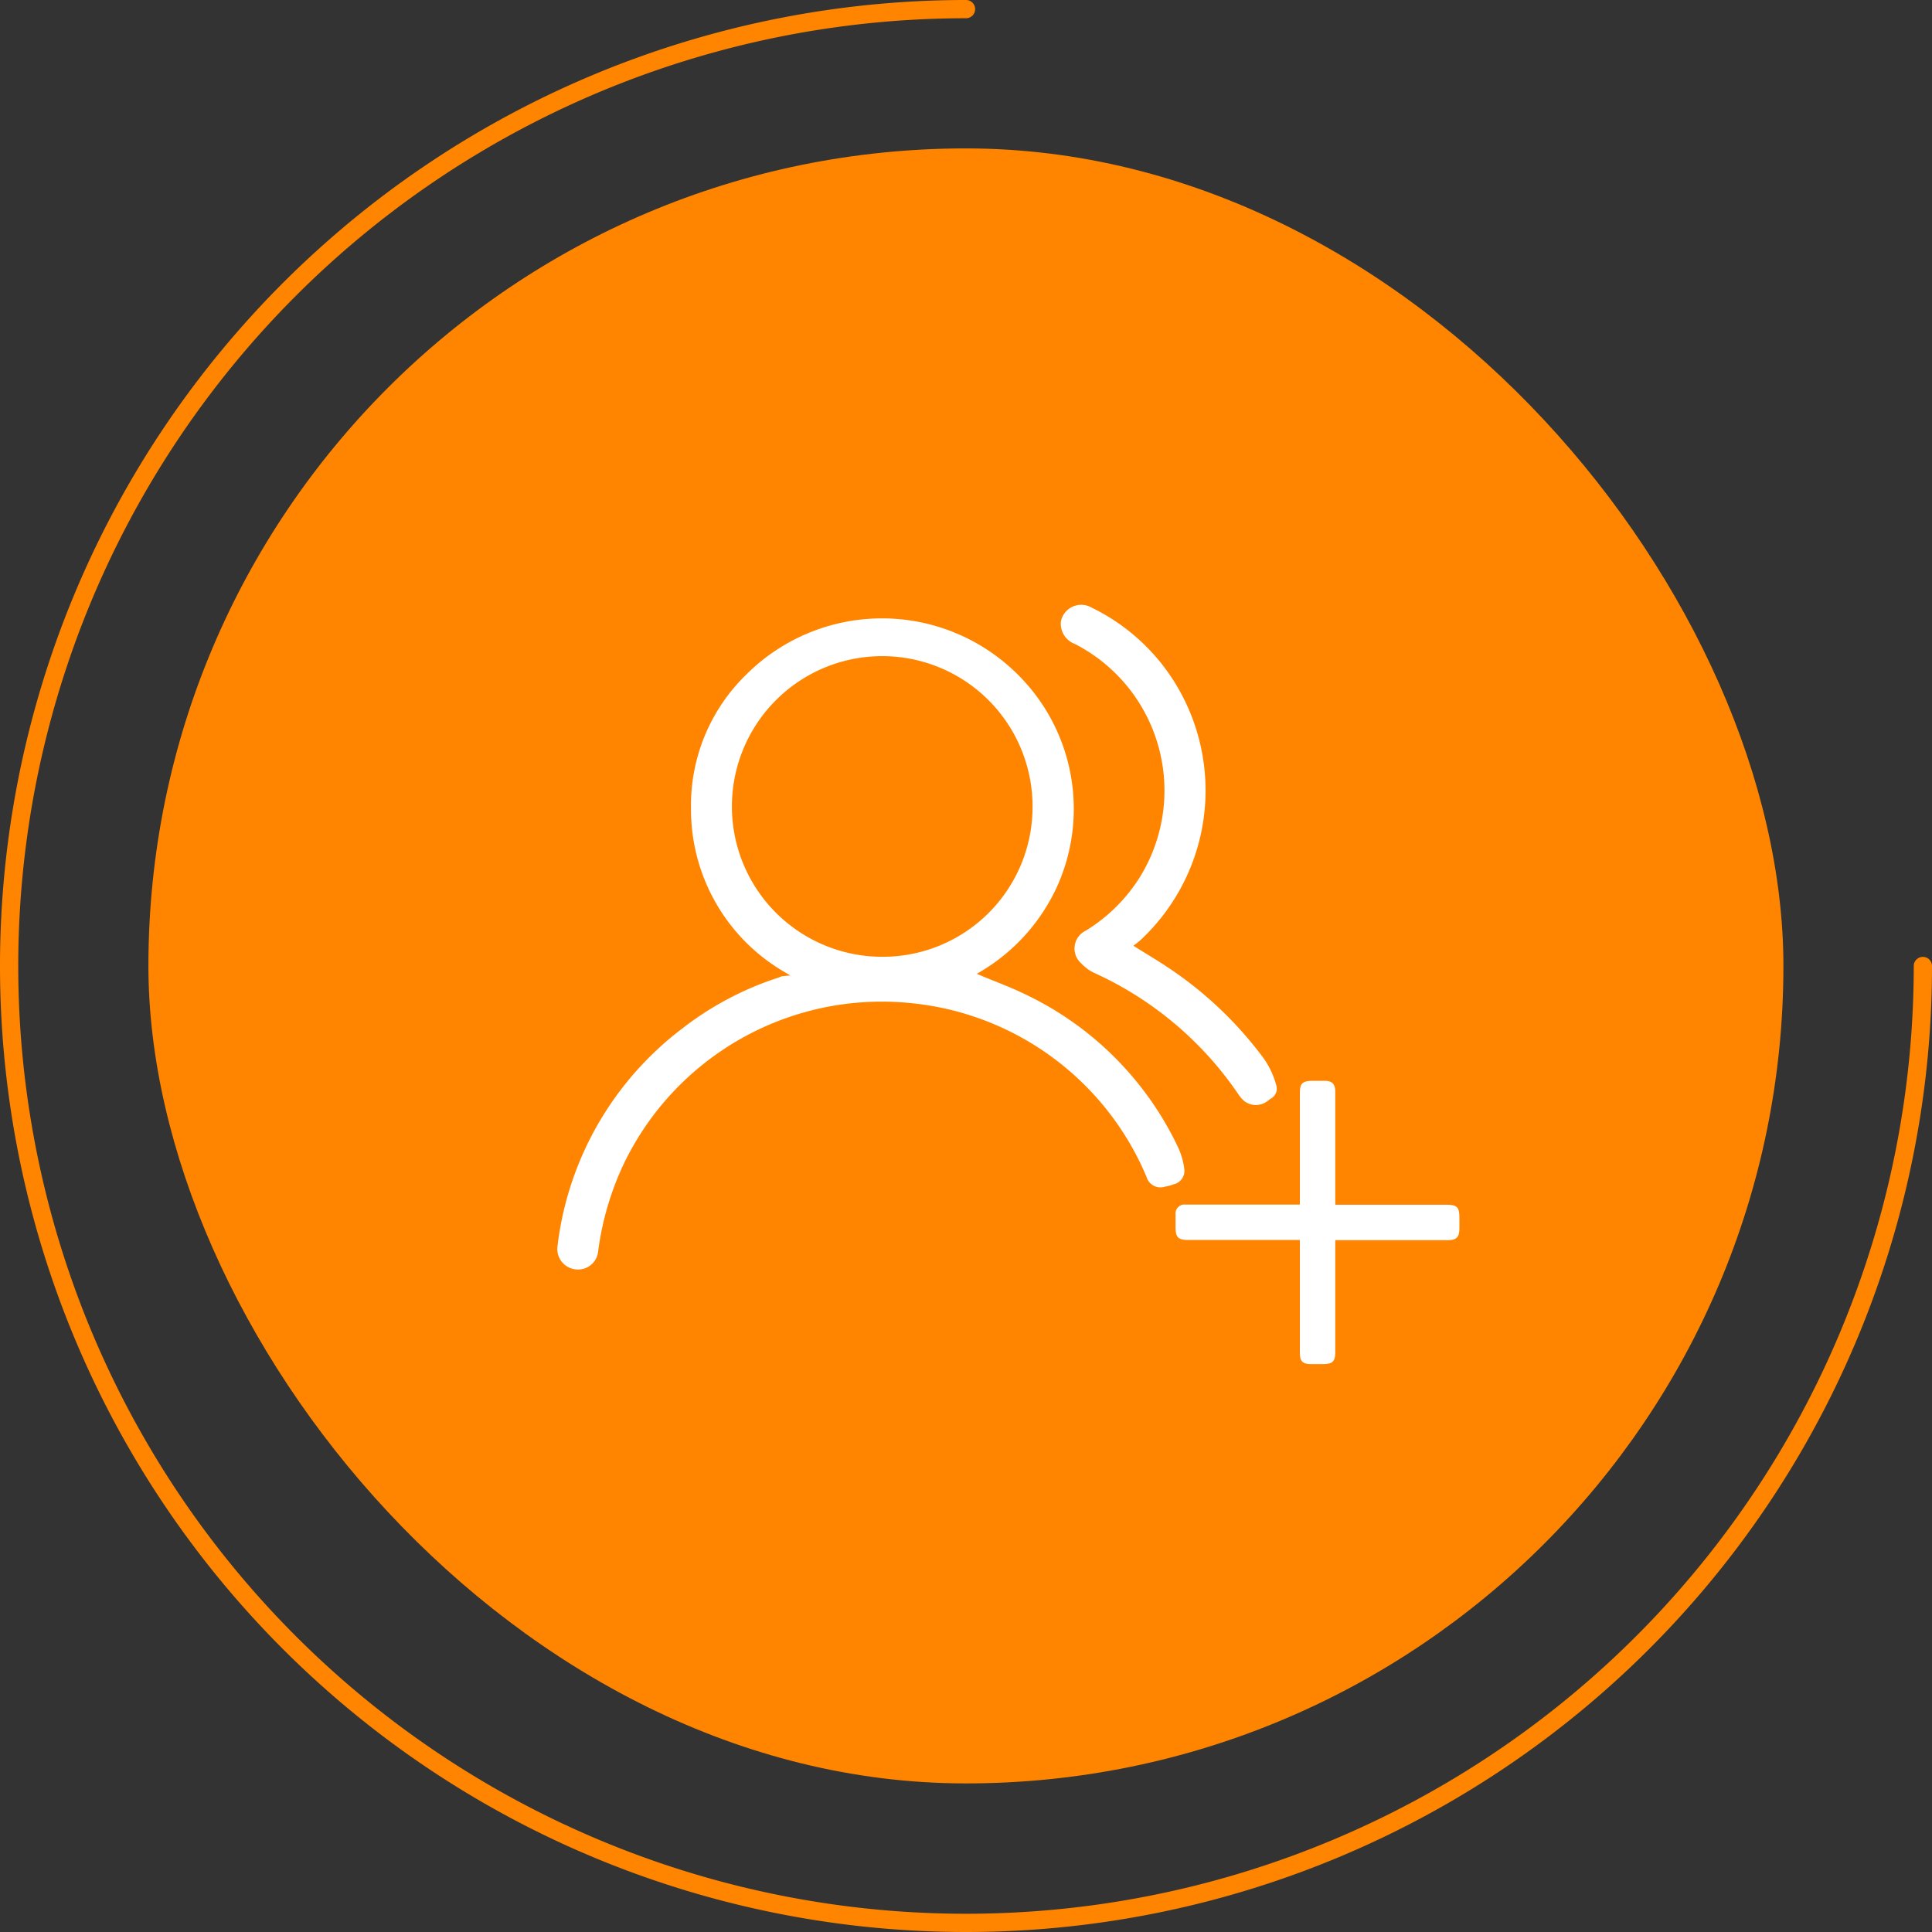
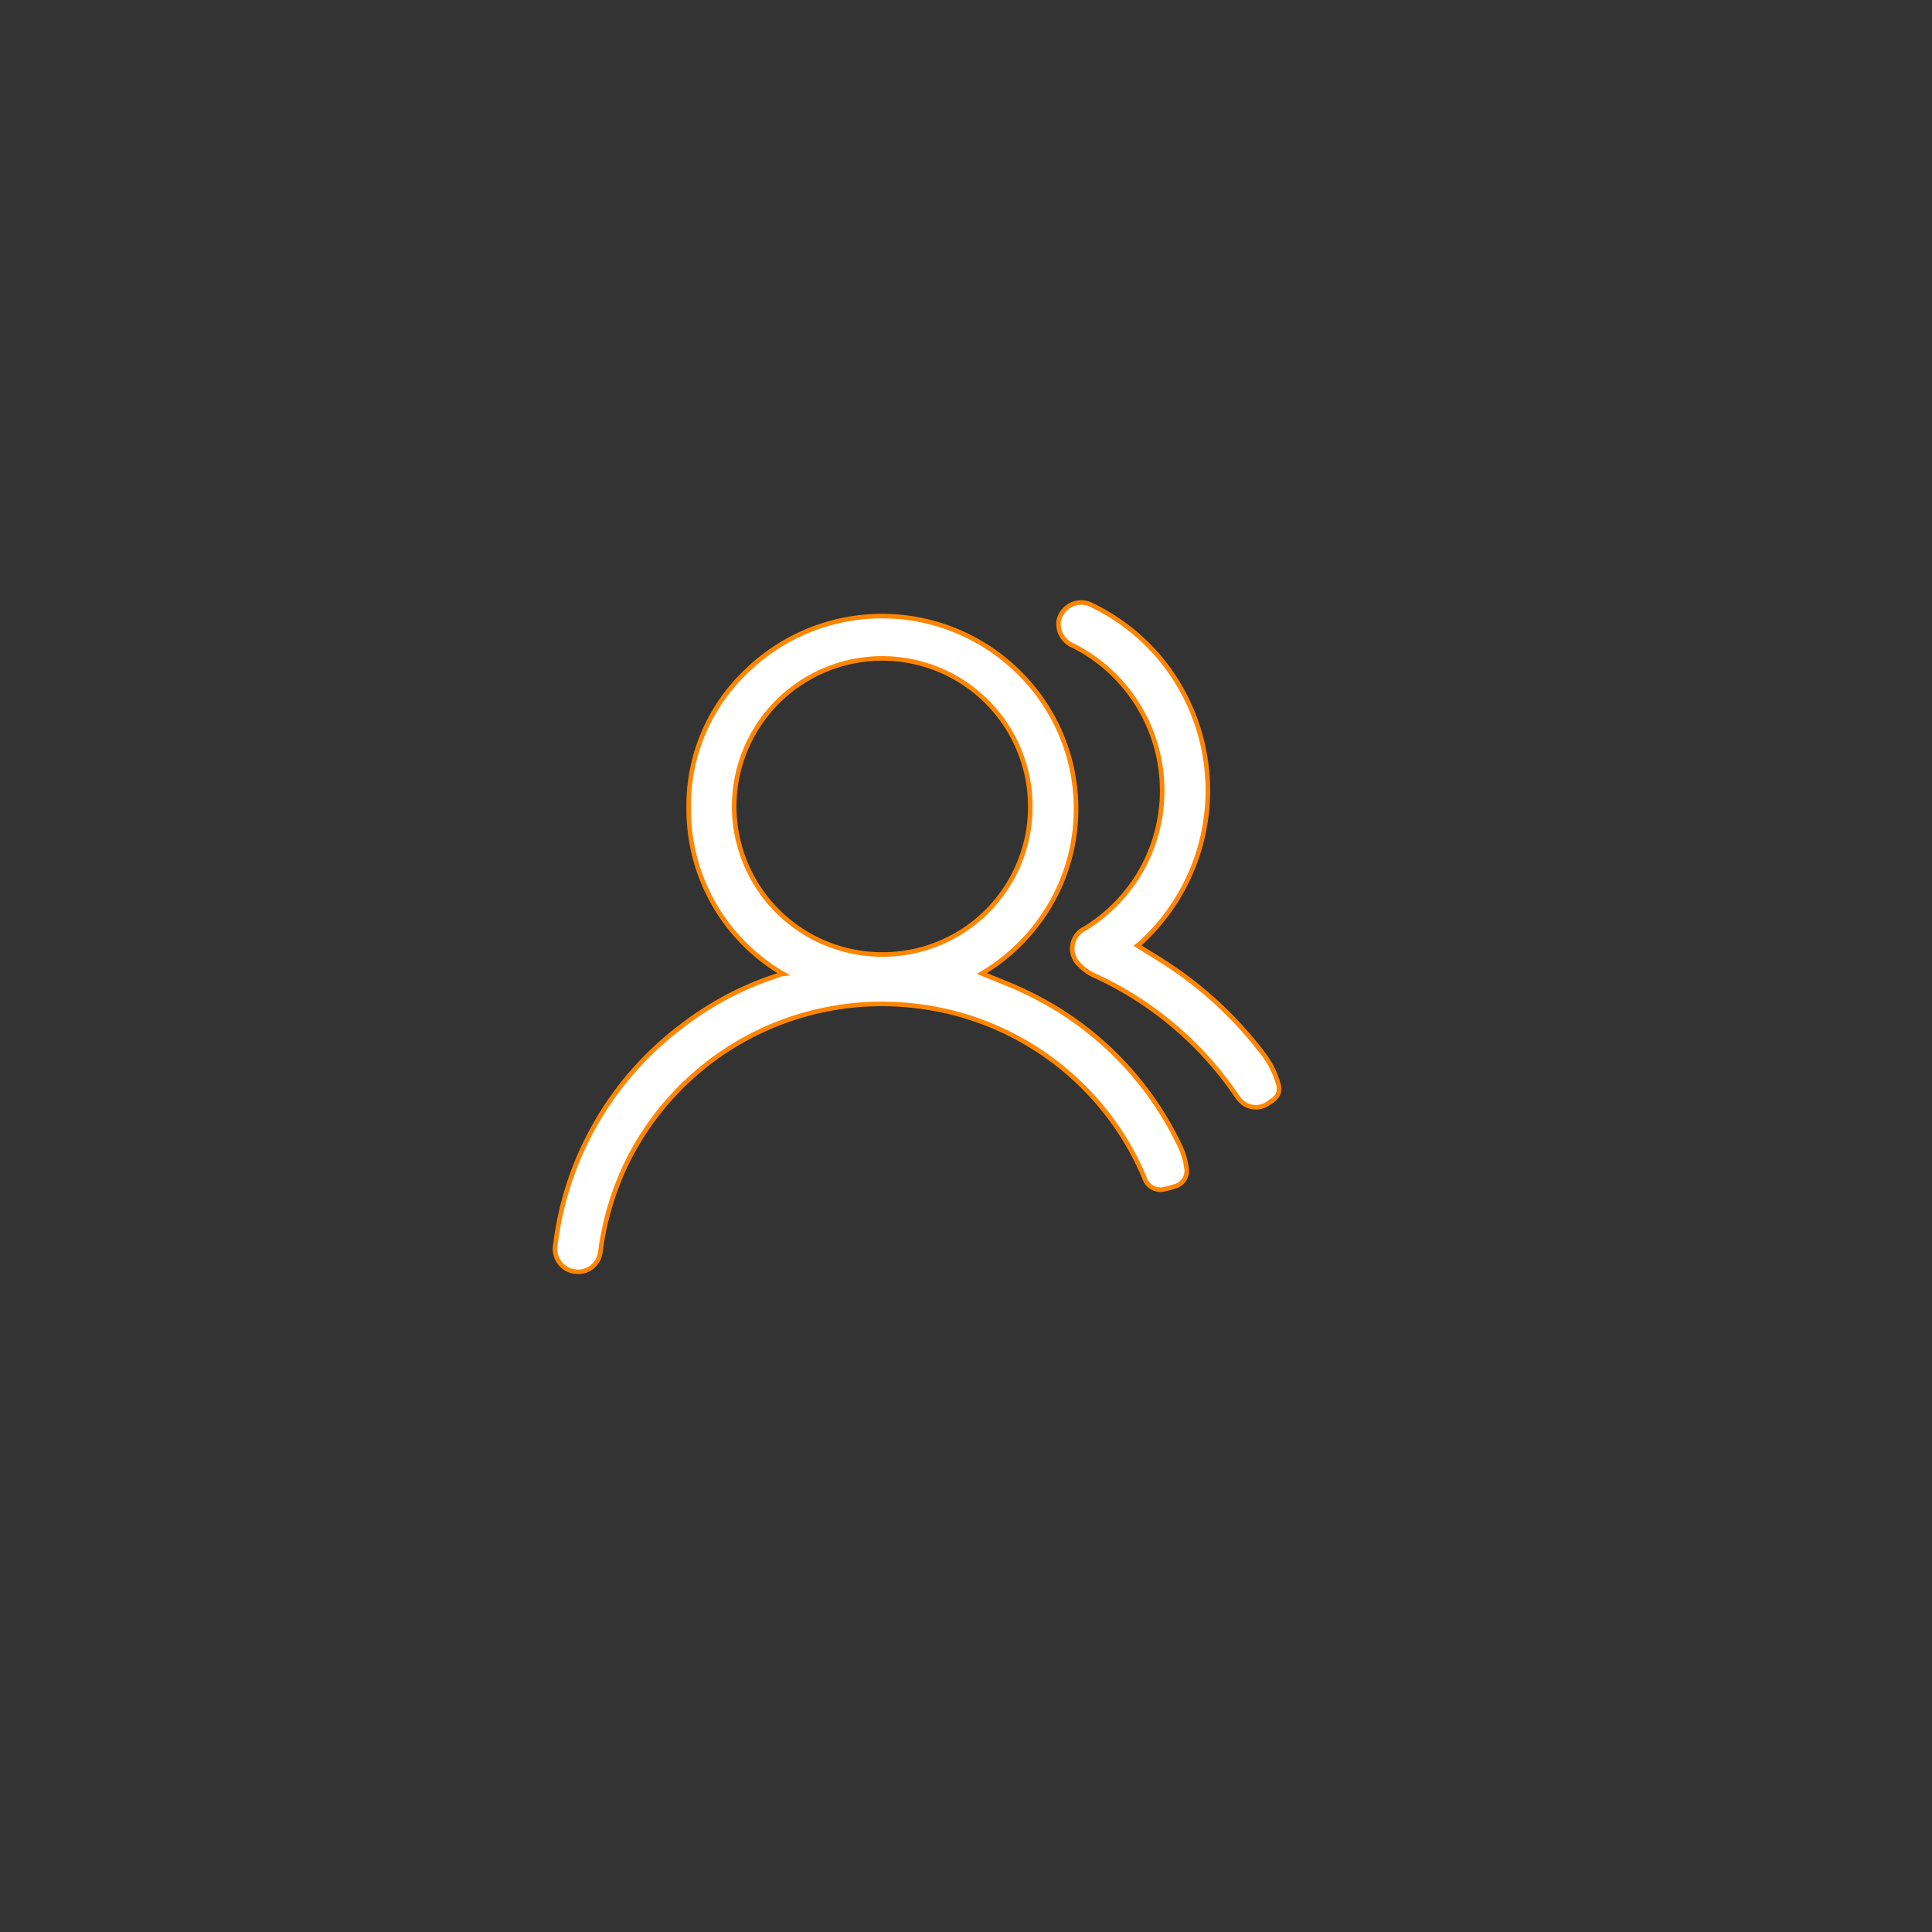
<svg xmlns="http://www.w3.org/2000/svg" viewBox="0 0 105.84 105.84">
  <rect x="0" y="0" width="105.84" height="105.84" fill="#333333" stroke="none" />
  <defs>
    <style>.a{fill:#ff8500;}.b{fill:none;stroke-linecap:round;stroke-linejoin:round;}.b,.c{stroke:#ff8500;}.c,.d{fill:#fff;}.c{stroke-miterlimit:10;stroke-width:0.25px;}</style>
  </defs>
-   <rect class="a" x="8.13" y="8.13" width="89.57" height="89.57" rx="44.79" />
-   <path class="b" d="M105.34,52.92a52.42,52.42,0,0,1-52.42,52.42h0A52.42,52.42,0,0,1,.5,52.92h0A52.42,52.42,0,0,1,52.92.5h0" />
  <path class="c" d="M42.9,53.35a10.42,10.42,0,0,1-5.17-9.05,10.11,10.11,0,0,1,3.09-7.46,10.65,10.65,0,0,1,15,0A10.48,10.48,0,0,1,58,48.67a10.61,10.61,0,0,1-4.21,4.66c.81.34,1.61.63,2.37,1a17.75,17.75,0,0,1,8.5,8.49A4.11,4.11,0,0,1,65,64,.88.88,0,0,1,64.33,65a2.85,2.85,0,0,1-.48.13.92.92,0,0,1-1.16-.62,15.53,15.53,0,0,0-12.88-9.44,15.56,15.56,0,0,0-15.5,8.69,15.93,15.93,0,0,0-1.42,4.82,1.23,1.23,0,0,1-1.41,1.08,1.25,1.25,0,0,1-1.06-1.43,17.68,17.68,0,0,1,6.9-12,17.27,17.27,0,0,1,5.28-2.79l.2-.08Zm13.54-9.06a8.11,8.11,0,1,0-8.12,8A8.08,8.08,0,0,0,56.44,44.29Z" />
  <path class="c" d="M62.31,51.8c.62.39,1.18.72,1.72,1.08a21.06,21.06,0,0,1,5.28,5A4.76,4.76,0,0,1,70,59.29c.18.53,0,.84-.49,1.13a1.17,1.17,0,0,1-1.42,0,1.94,1.94,0,0,1-.33-.37,18.94,18.94,0,0,0-7.85-6.63,2.43,2.43,0,0,1-.76-.55,1.21,1.21,0,0,1,.28-2A9,9,0,0,0,62.33,48a8.9,8.9,0,0,0-3.5-12.61A1.3,1.3,0,0,1,58,34a1.26,1.26,0,0,1,1.85-.83A11.21,11.21,0,0,1,63.5,36a11.33,11.33,0,0,1-.87,15.53A3,3,0,0,1,62.31,51.8Z" />
-   <path class="d" d="M71.21,67.93h-6.1c-.57,0-.71-.14-.71-.72,0-.22,0-.45,0-.68a.49.49,0,0,1,.54-.54h6.27v-6.1c0-.54.14-.67.68-.68h.68c.41,0,.58.18.58.6V66h6.09c.58,0,.71.13.71.71,0,.19,0,.37,0,.56,0,.51-.15.67-.66.67H73.15v6.12c0,.53-.15.67-.69.67h-.62c-.48,0-.63-.15-.63-.63V67.93Z" />
</svg>